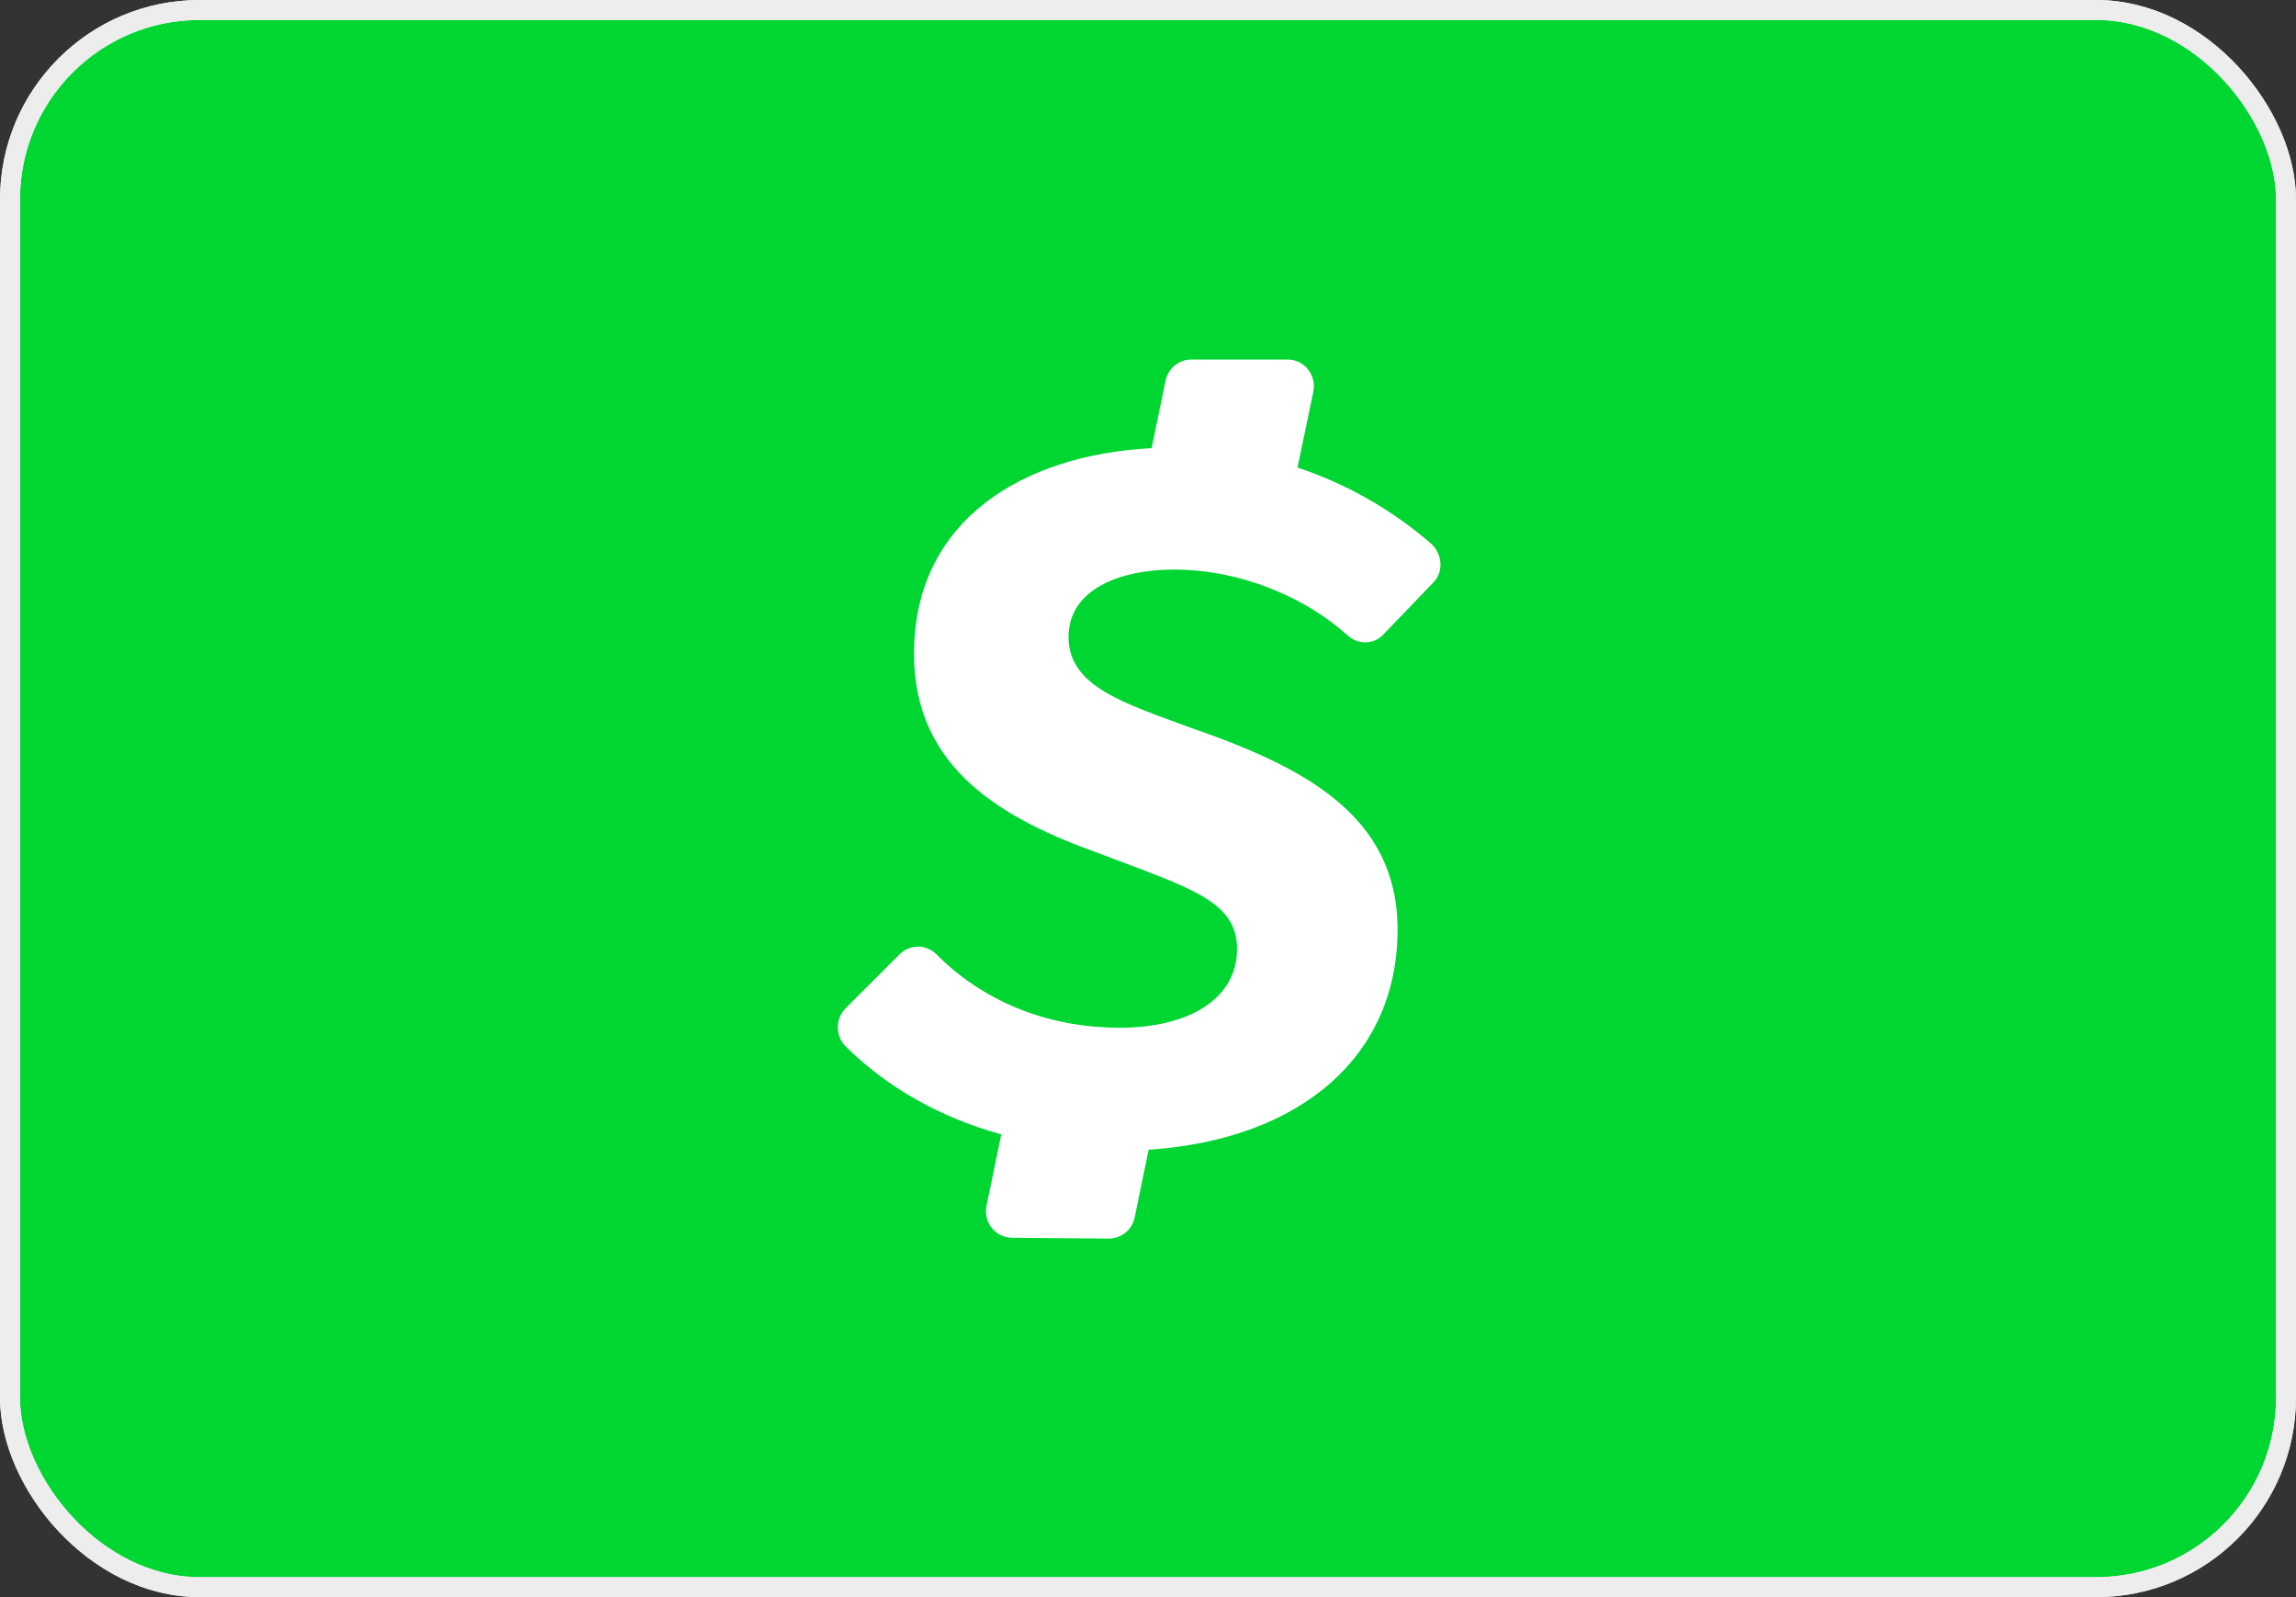
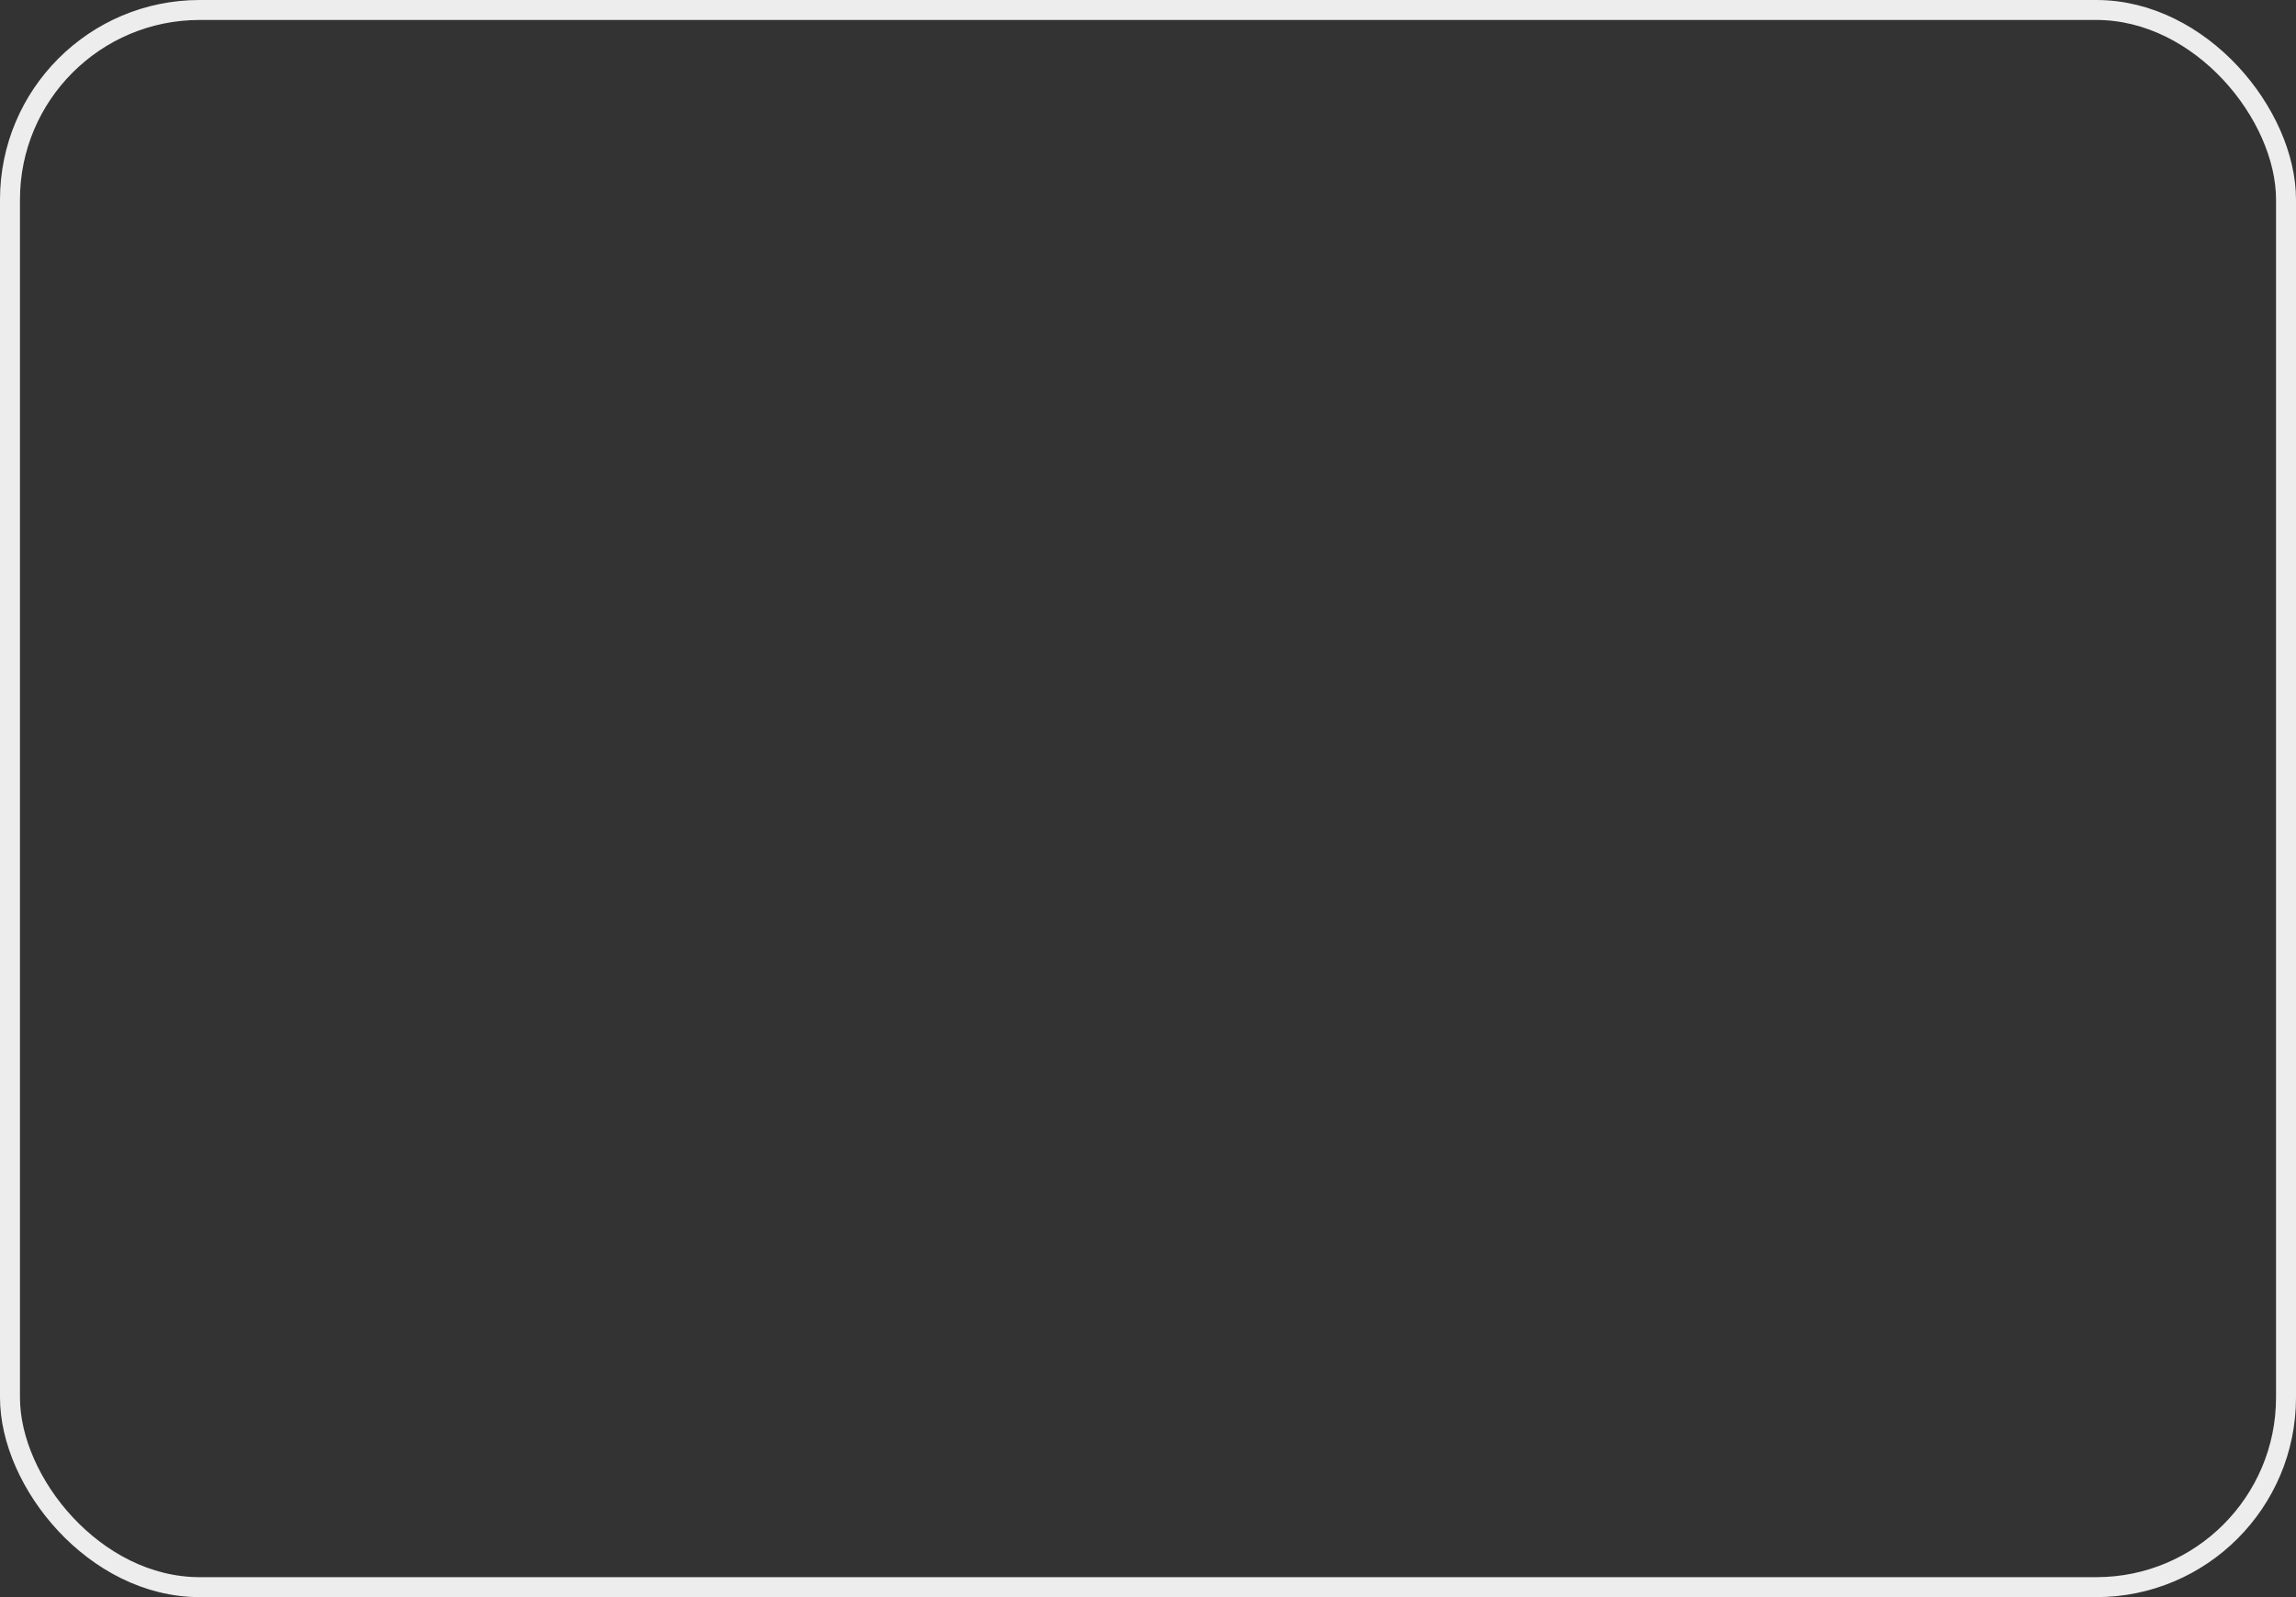
<svg xmlns="http://www.w3.org/2000/svg" width="115" height="80" viewBox="0 0 115 80" fill="none">
  <rect x="0" y="0" width="115" height="80" fill="#333333" stroke="none" />
-   <rect x="0.5" y="0.5" width="114" height="79" rx="9.5" fill="#00D632" />
-   <rect x="0.5" y="0.5" width="114" height="79" rx="9.5" stroke="#E8E8E8" />
  <rect x="0.5" y="0.5" width="114" height="79" rx="9.5" stroke="#EDEDED" />
-   <path d="M67.47 31.8C67.97 32.3 68.8 32.3 69.27 31.8L71.77 29.2C72.3 28.7 72.27 27.8 71.71 27.26C69.746 25.549 67.462 24.244 64.99 23.42L65.78 19.62C65.95 18.79 65.33 18.01 64.5 18.01H59.66C59.358 18.013 59.065 18.12 58.832 18.313C58.599 18.506 58.44 18.773 58.38 19.07L57.68 22.45C51.24 22.78 45.78 26.05 45.78 32.75C45.78 38.55 50.29 41.04 55.06 42.75C59.57 44.47 61.96 45.11 61.96 47.53C61.96 50.02 59.58 51.48 56.06 51.48C52.86 51.48 49.5 50.41 46.9 47.8C46.779 47.679 46.636 47.583 46.478 47.517C46.32 47.452 46.151 47.418 45.98 47.418C45.809 47.418 45.64 47.452 45.482 47.517C45.324 47.583 45.181 47.679 45.06 47.8L42.36 50.5C42.106 50.755 41.963 51.1 41.963 51.46C41.963 51.82 42.106 52.165 42.36 52.42C44.46 54.49 47.12 55.99 50.152 56.82L49.412 60.39C49.242 61.22 49.852 61.99 50.682 62L55.532 62.04C55.838 62.041 56.135 61.936 56.372 61.743C56.609 61.55 56.772 61.28 56.832 60.98L57.532 57.59C65.28 57.07 70 52.8 70 46.57C70 40.83 65.3 38.41 59.6 36.44C56.34 35.23 53.52 34.4 53.52 31.91C53.52 29.49 56.15 28.53 58.79 28.53C62.15 28.53 65.38 29.92 67.49 31.82L67.47 31.8Z" fill="white" />
</svg>